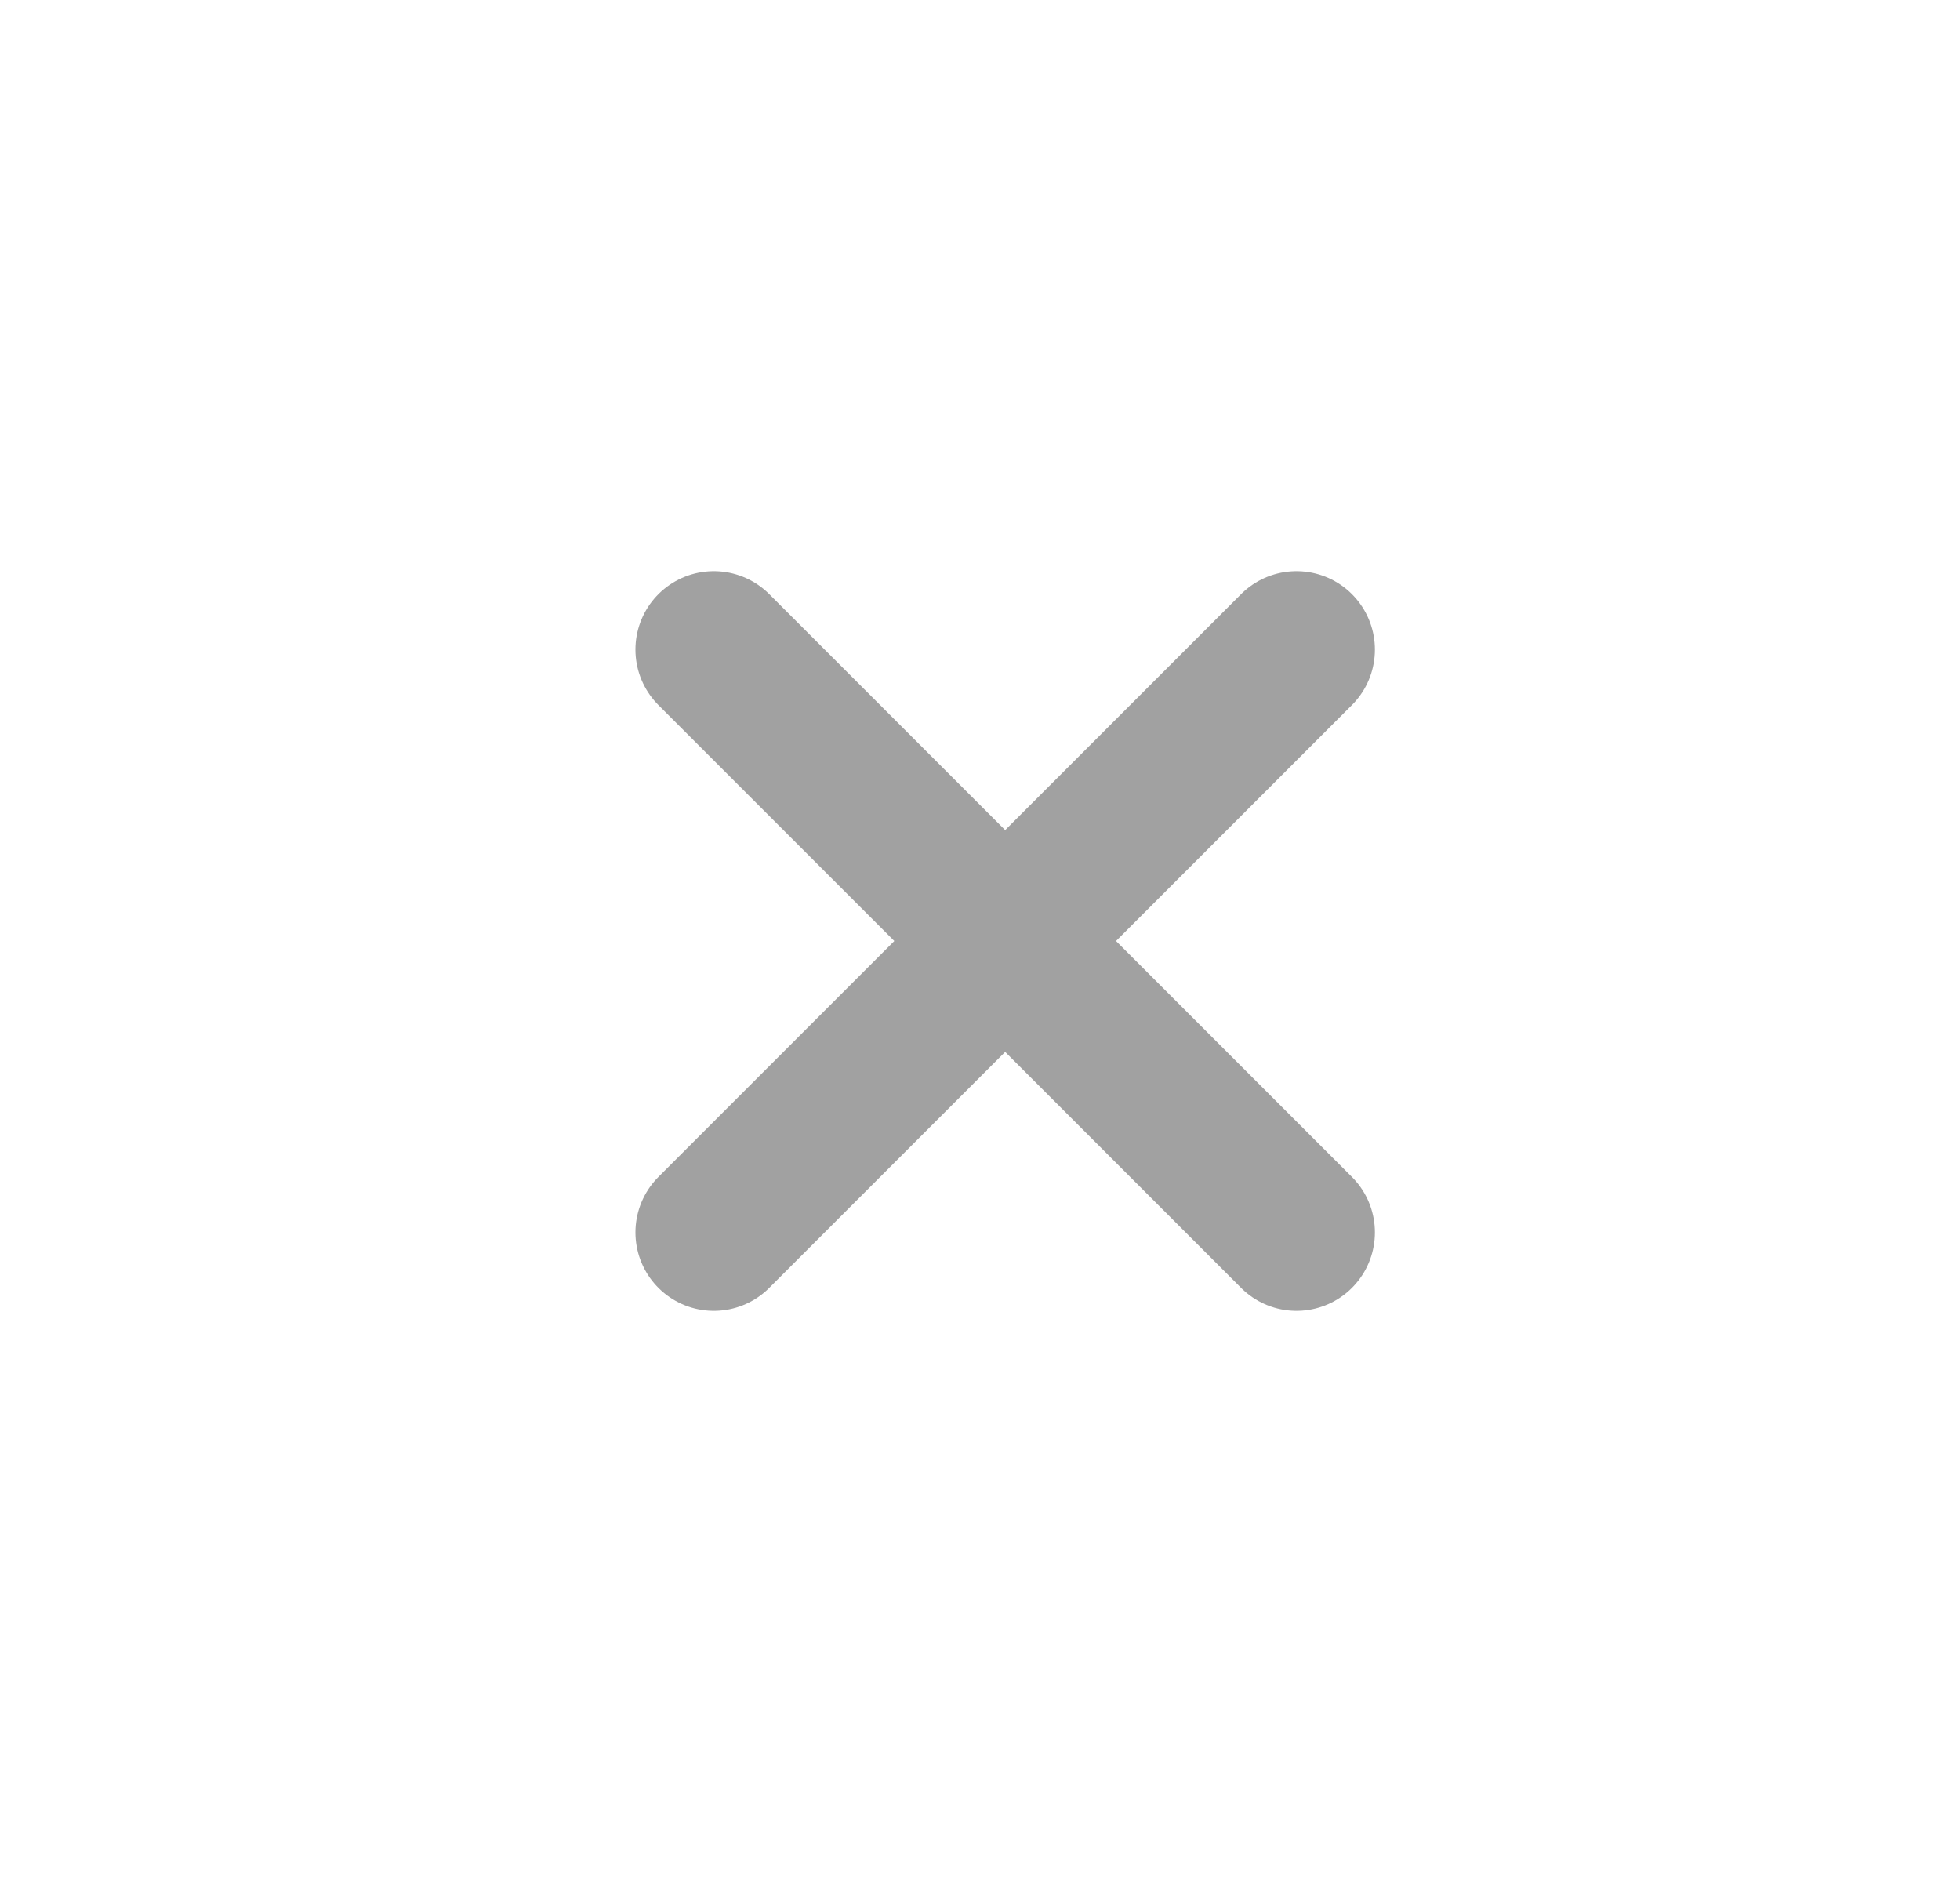
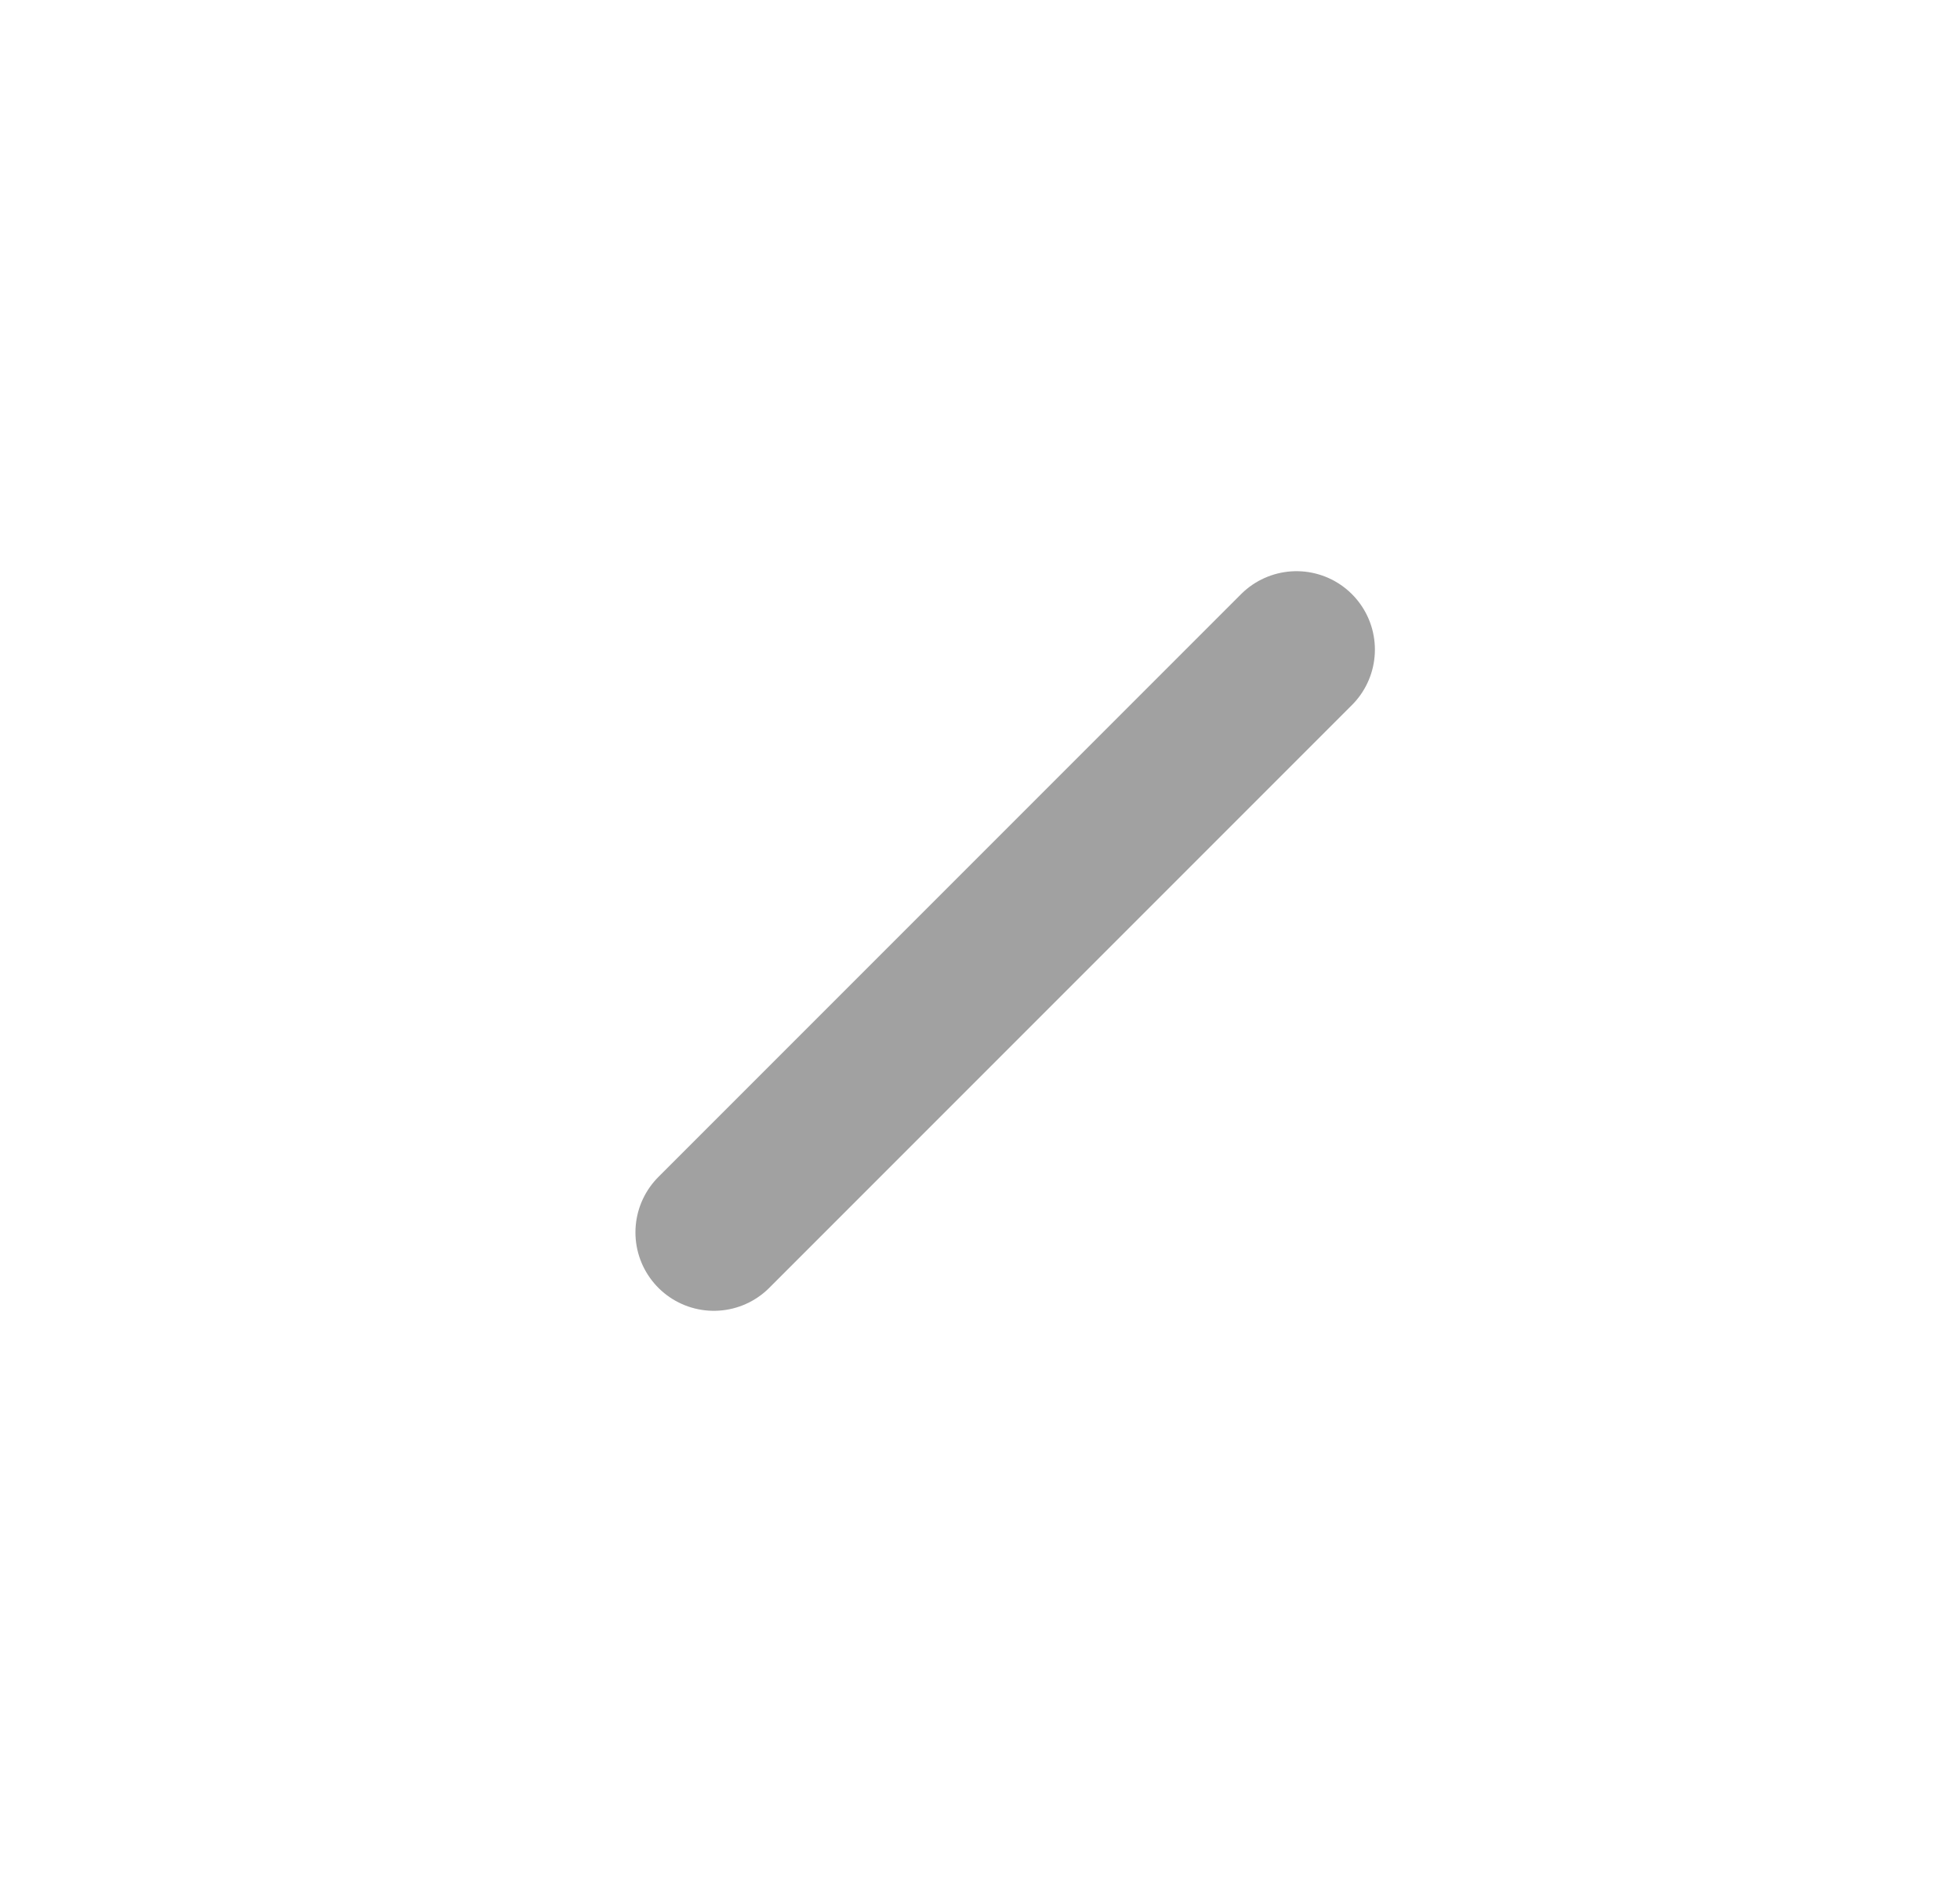
<svg xmlns="http://www.w3.org/2000/svg" width="25" height="24" viewBox="0 0 25 24" fill="none">
  <path d="M9.105 15.716L16.537 8.284" stroke="#A1A1A1" stroke-width="2" stroke-linecap="round" />
-   <path d="M9.105 8.284L16.537 15.716" stroke="#A1A1A1" stroke-width="2" stroke-linecap="round" />
</svg>